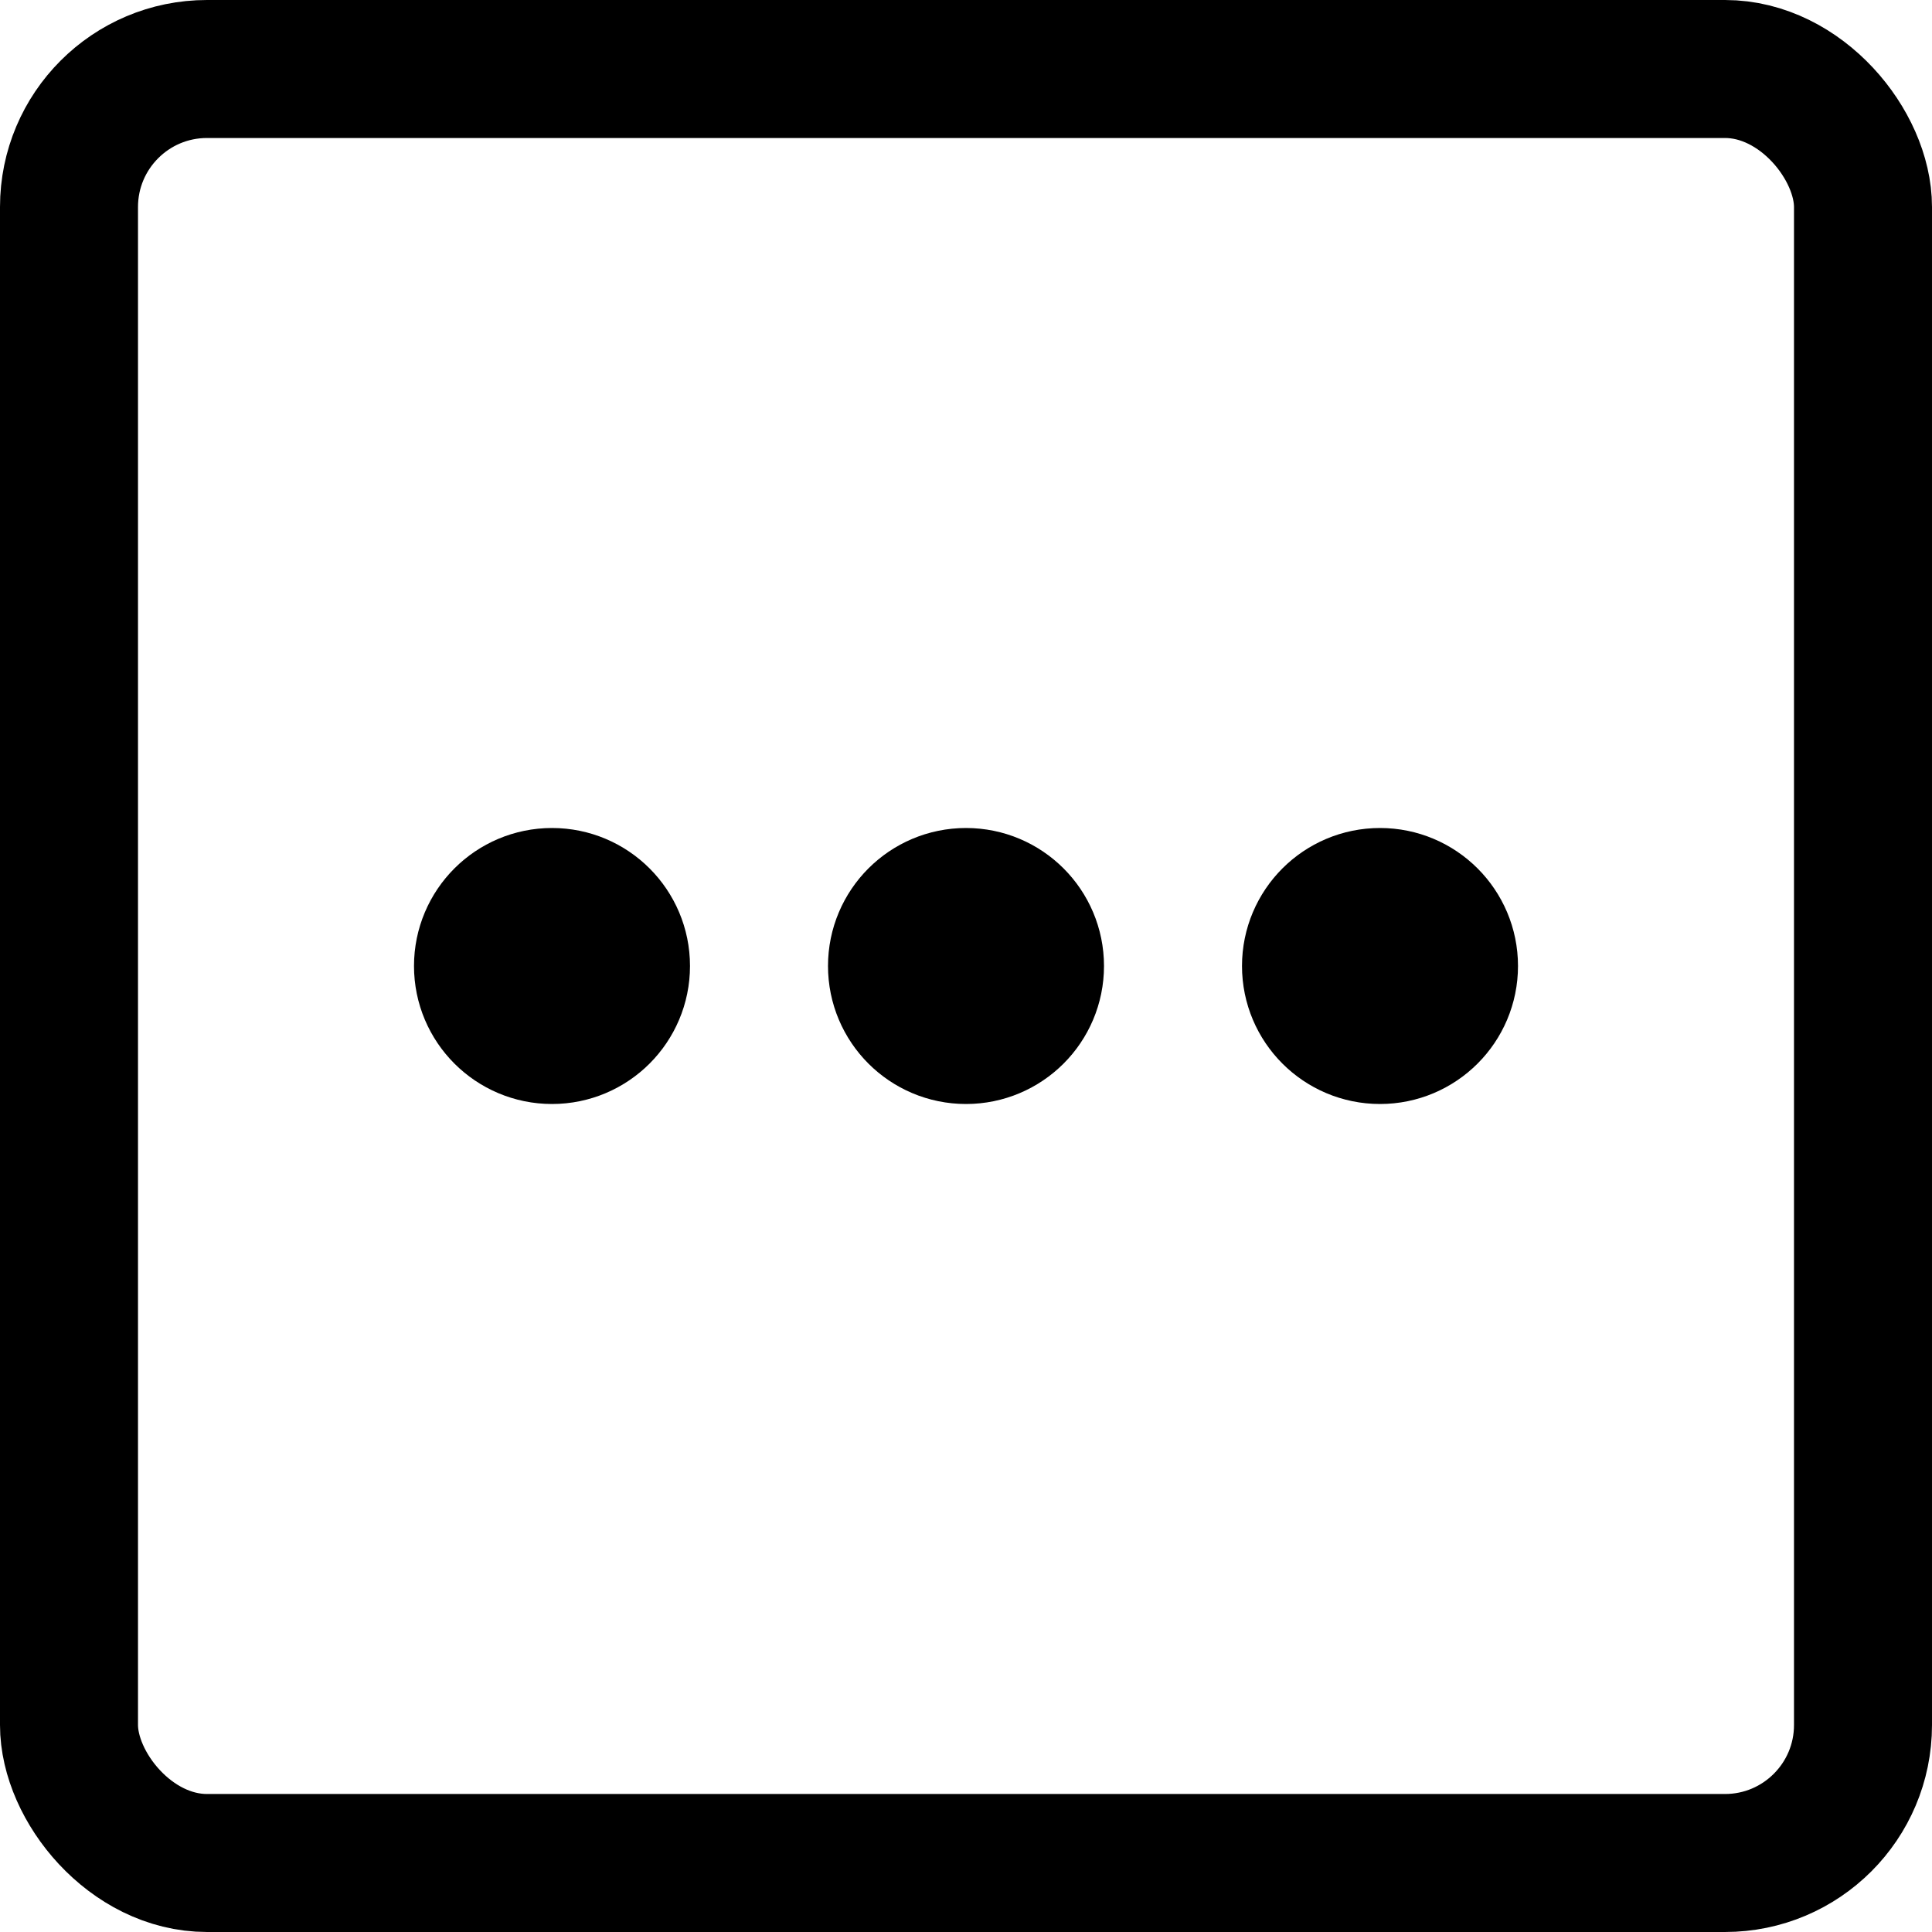
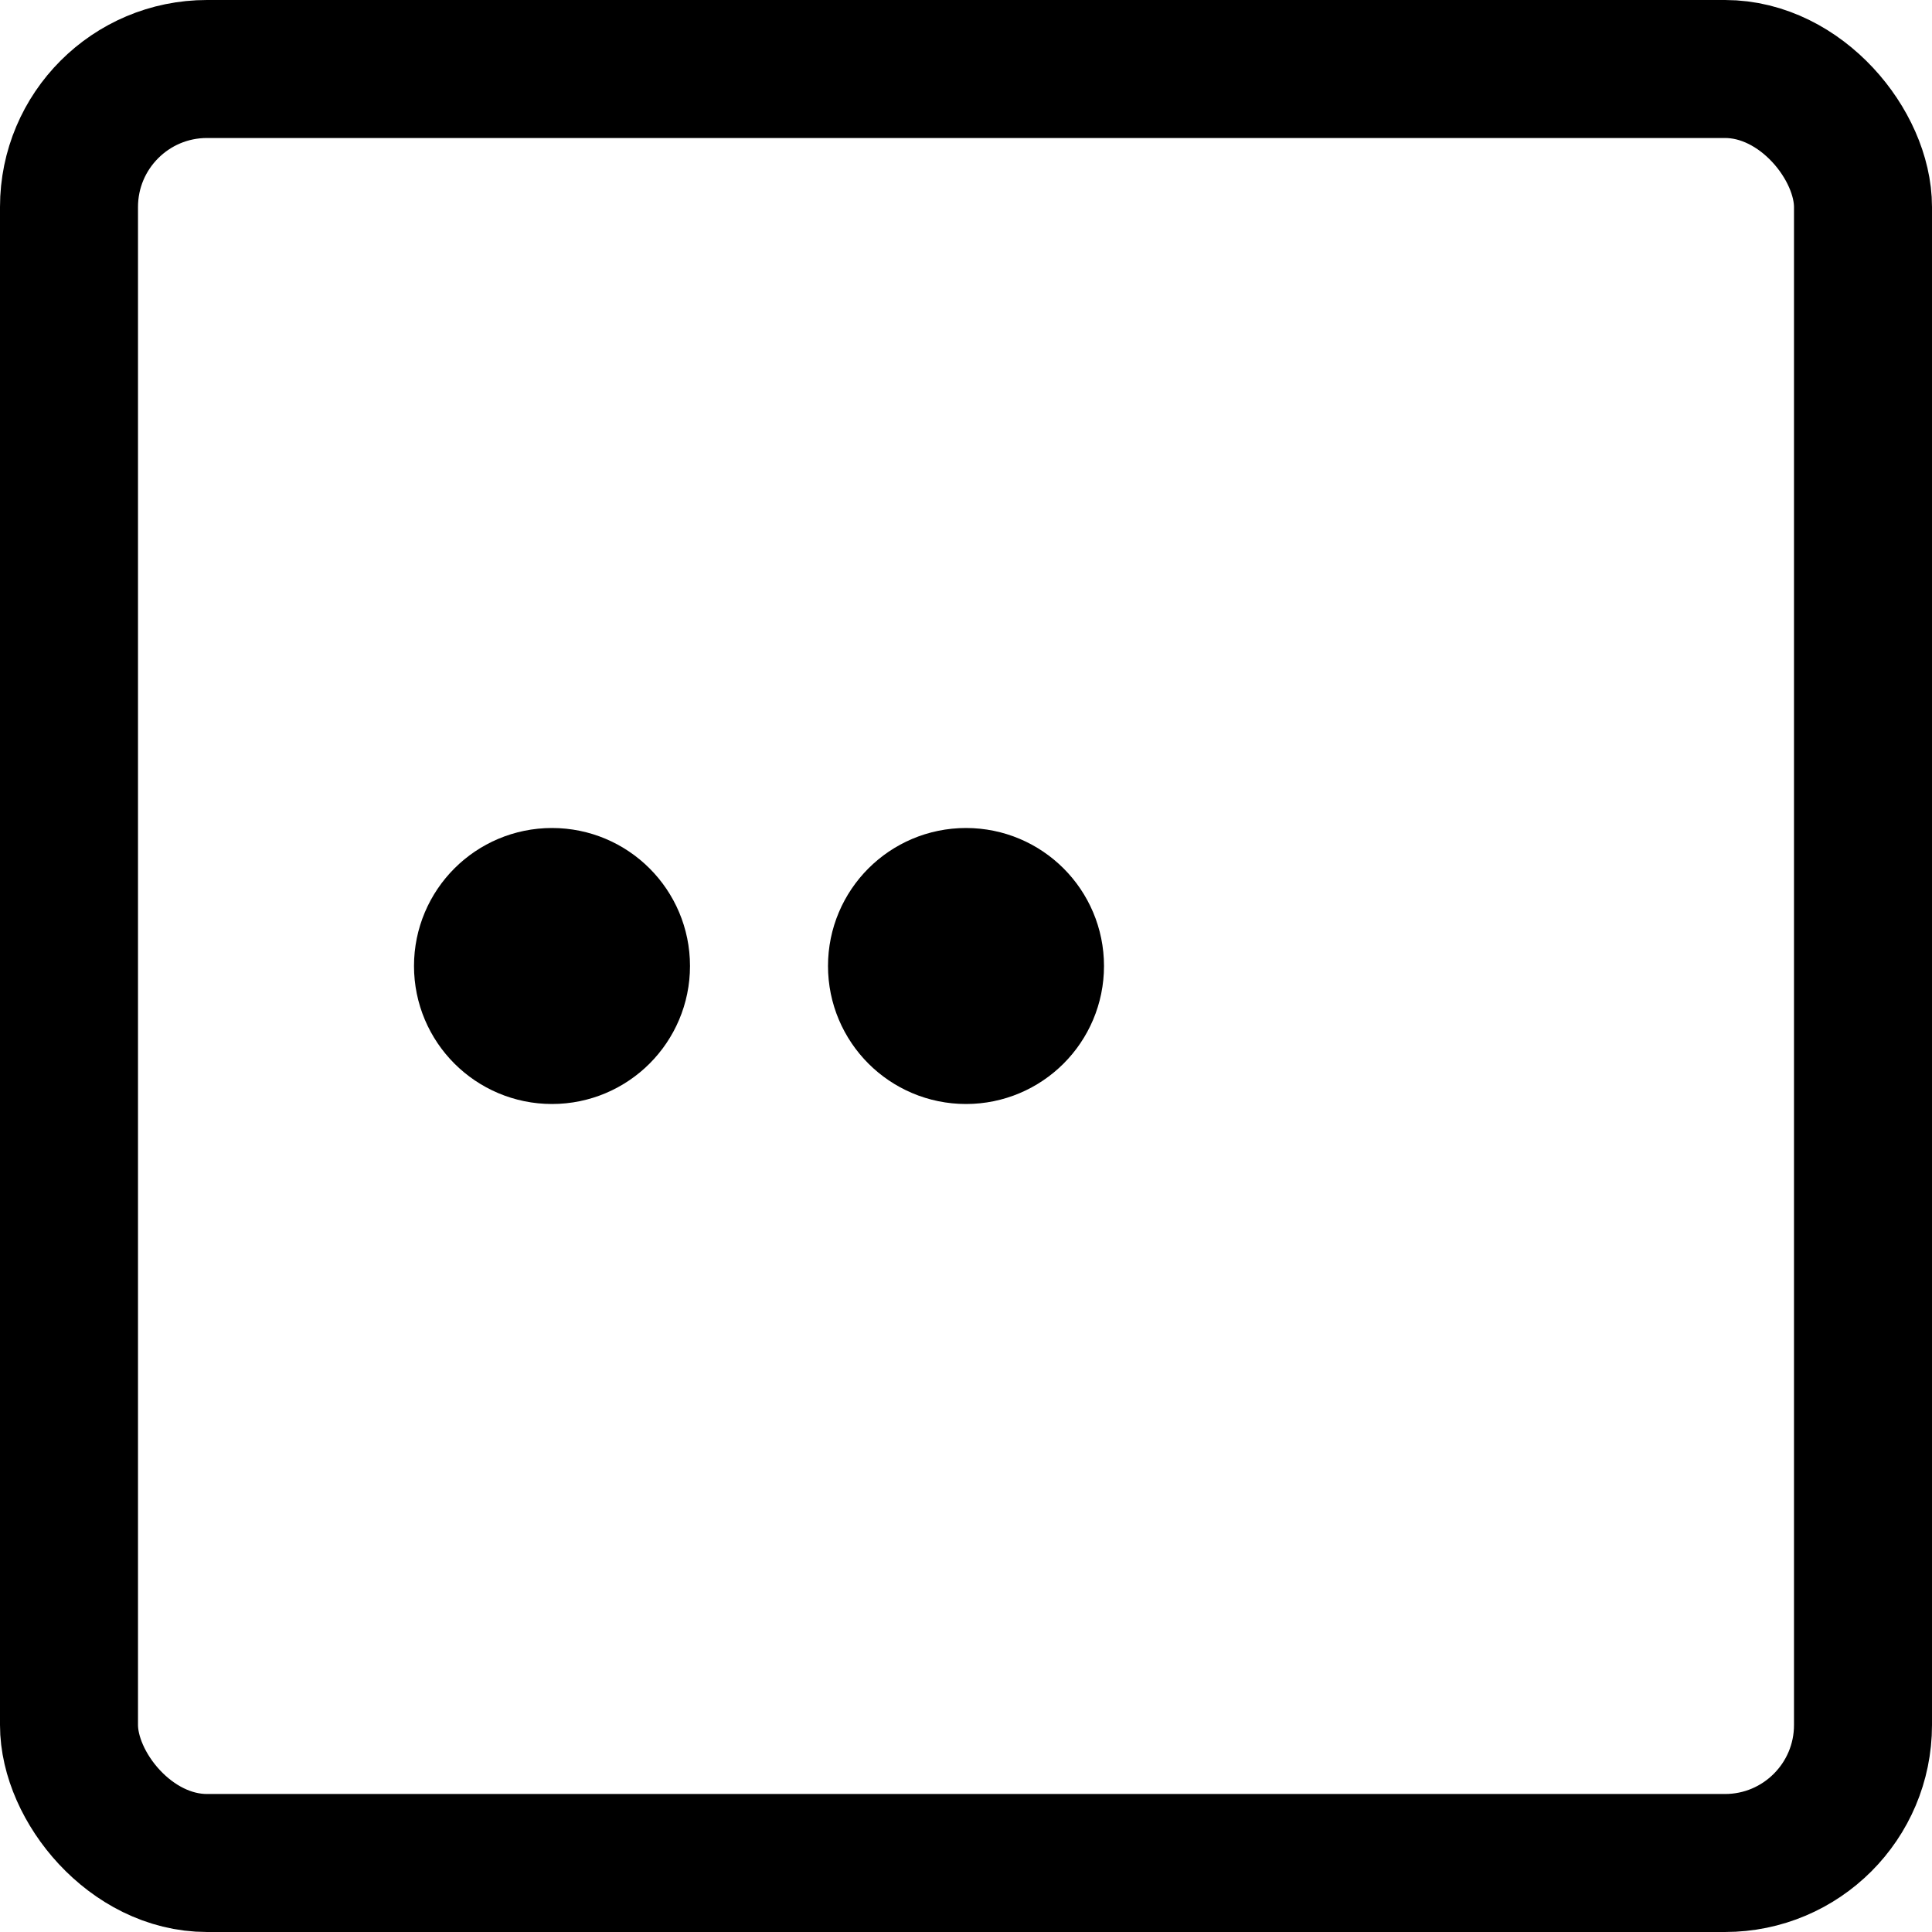
<svg xmlns="http://www.w3.org/2000/svg" viewBox="0 0 14 14">
  <g transform="matrix(1,0,0,1,0,0)">
    <g>
      <rect x="0.5" y="0.5" width="13" height="13" rx="1" style="fill: none;stroke: #000000;stroke-linecap: round;stroke-linejoin: round" />
      <circle cx="7" cy="7" r="0.5" style="fill: none;stroke: #000000;stroke-linecap: round;stroke-linejoin: round" />
      <circle cx="4" cy="7" r="0.5" style="fill: none;stroke: #000000;stroke-linecap: round;stroke-linejoin: round" />
-       <circle cx="10" cy="7" r="0.5" style="fill: none;stroke: #000000;stroke-linecap: round;stroke-linejoin: round" />
    </g>
  </g>
</svg>